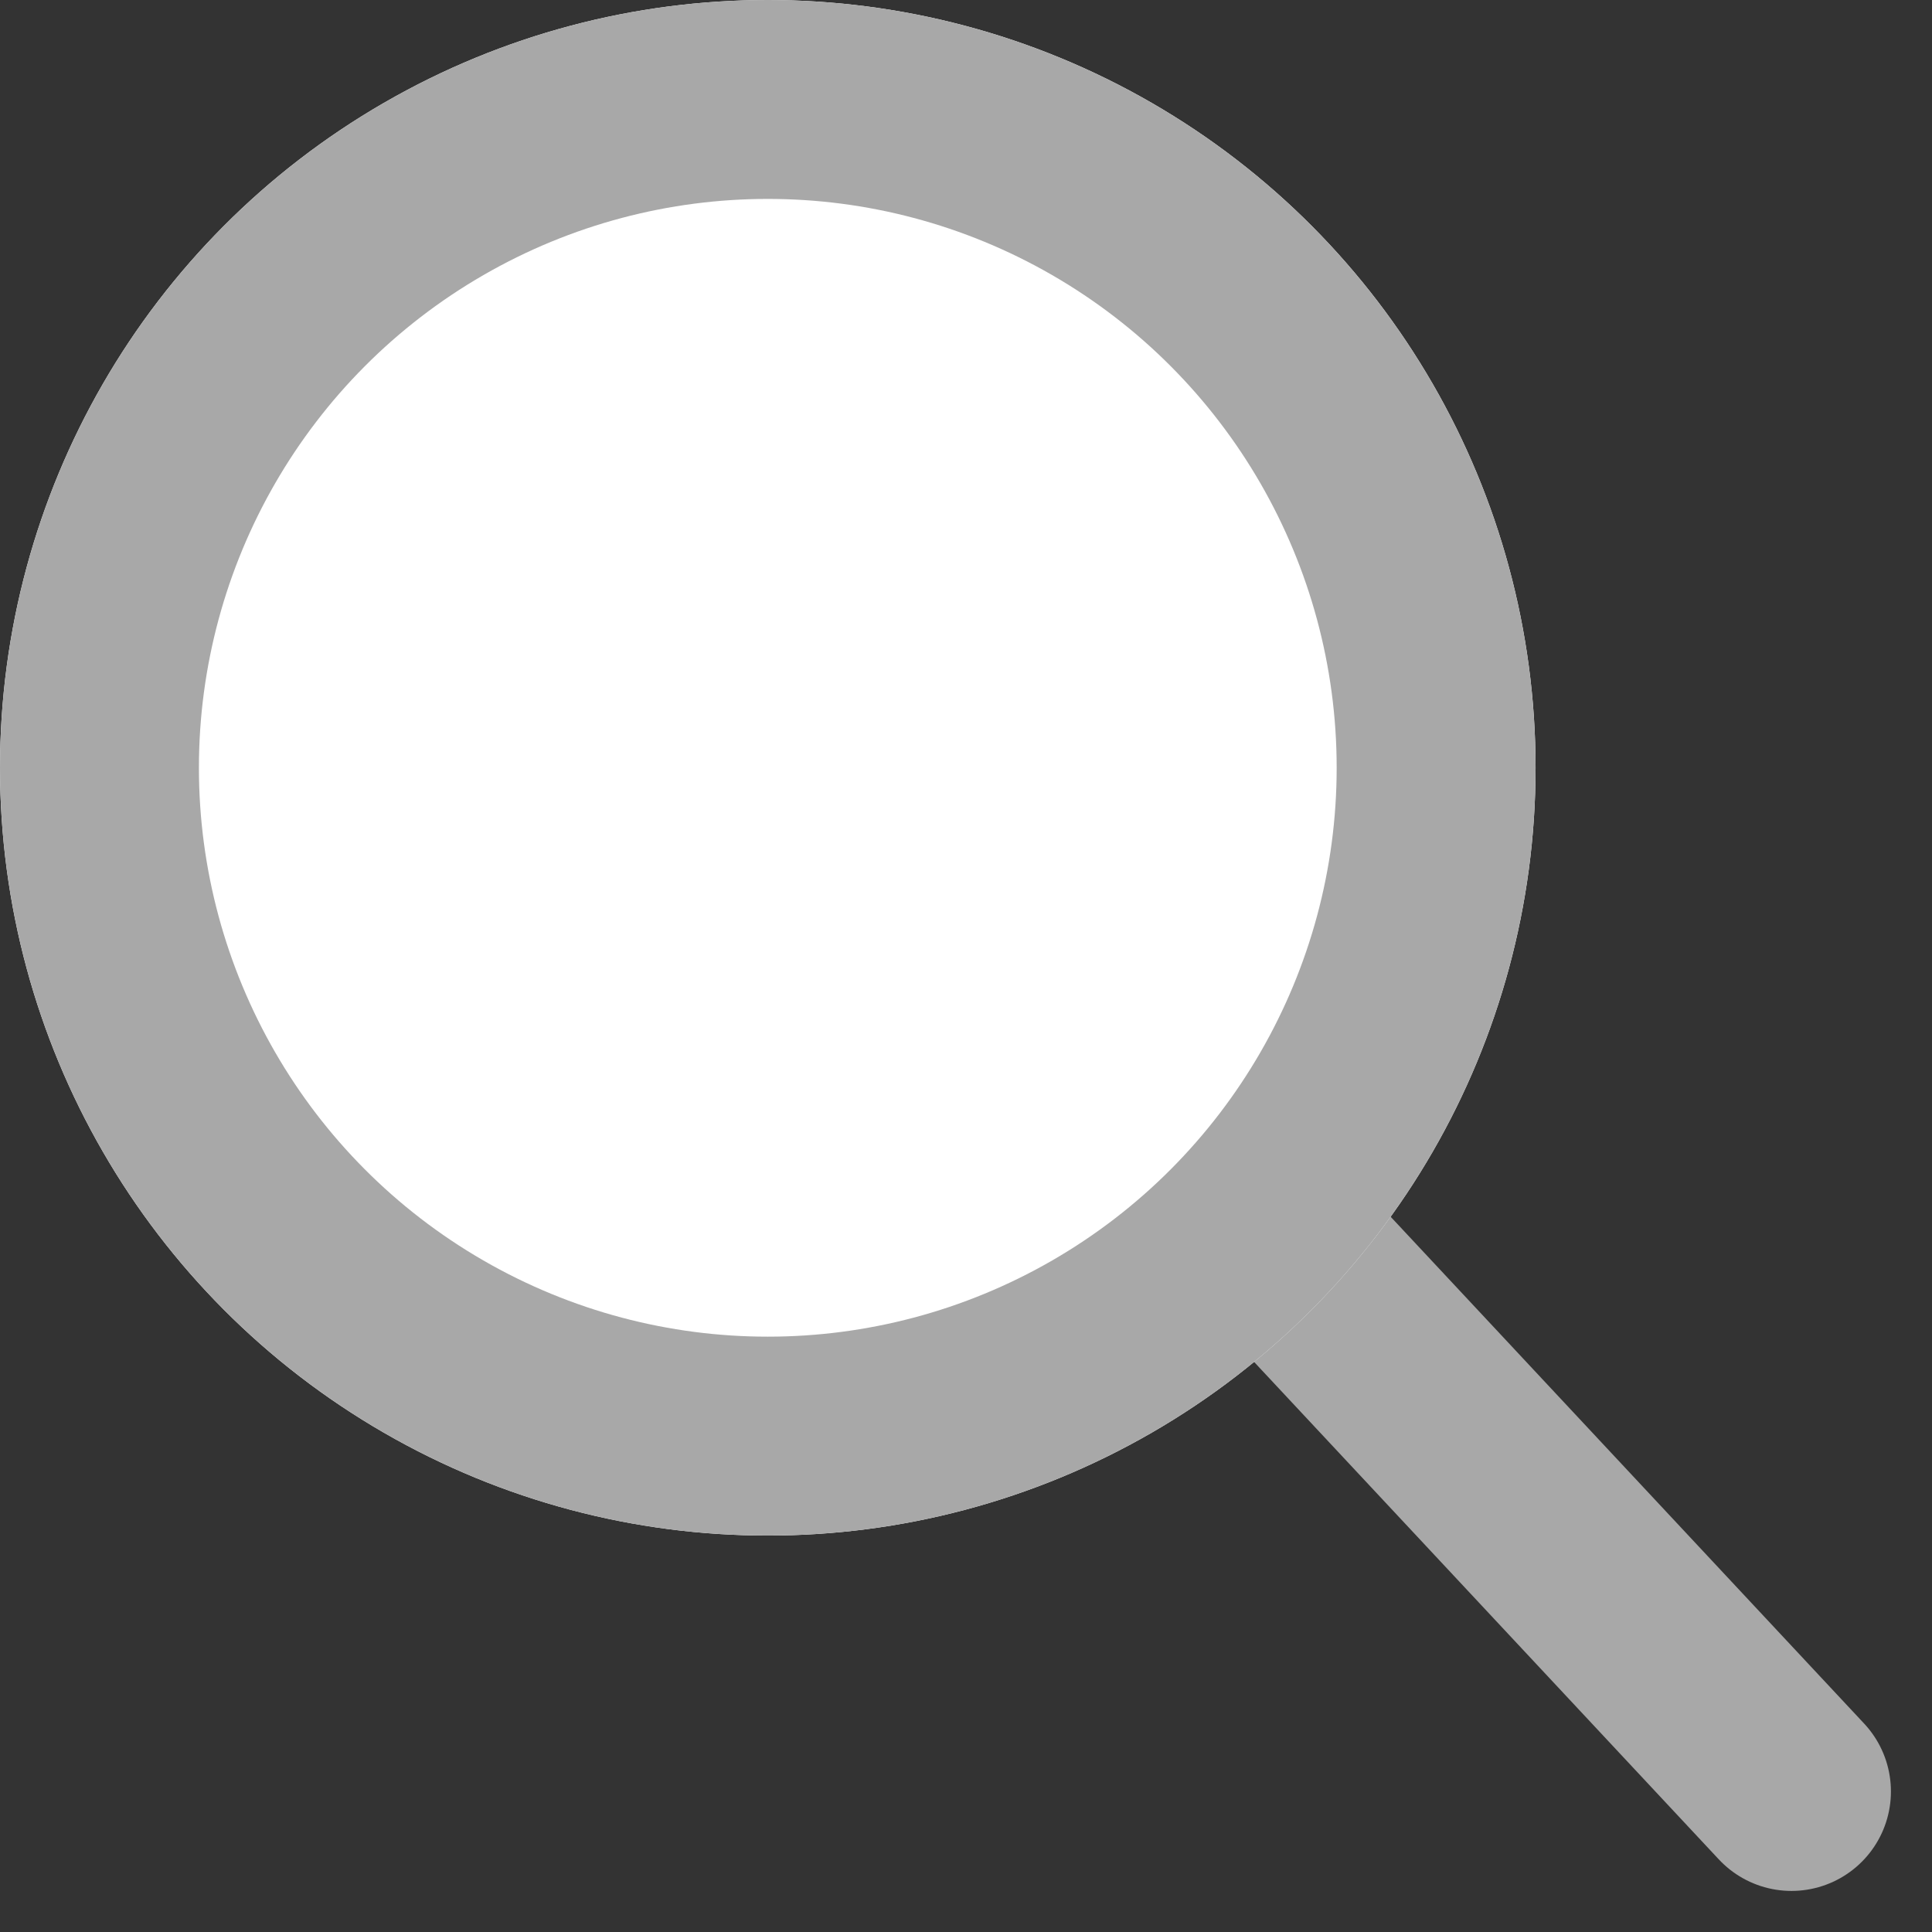
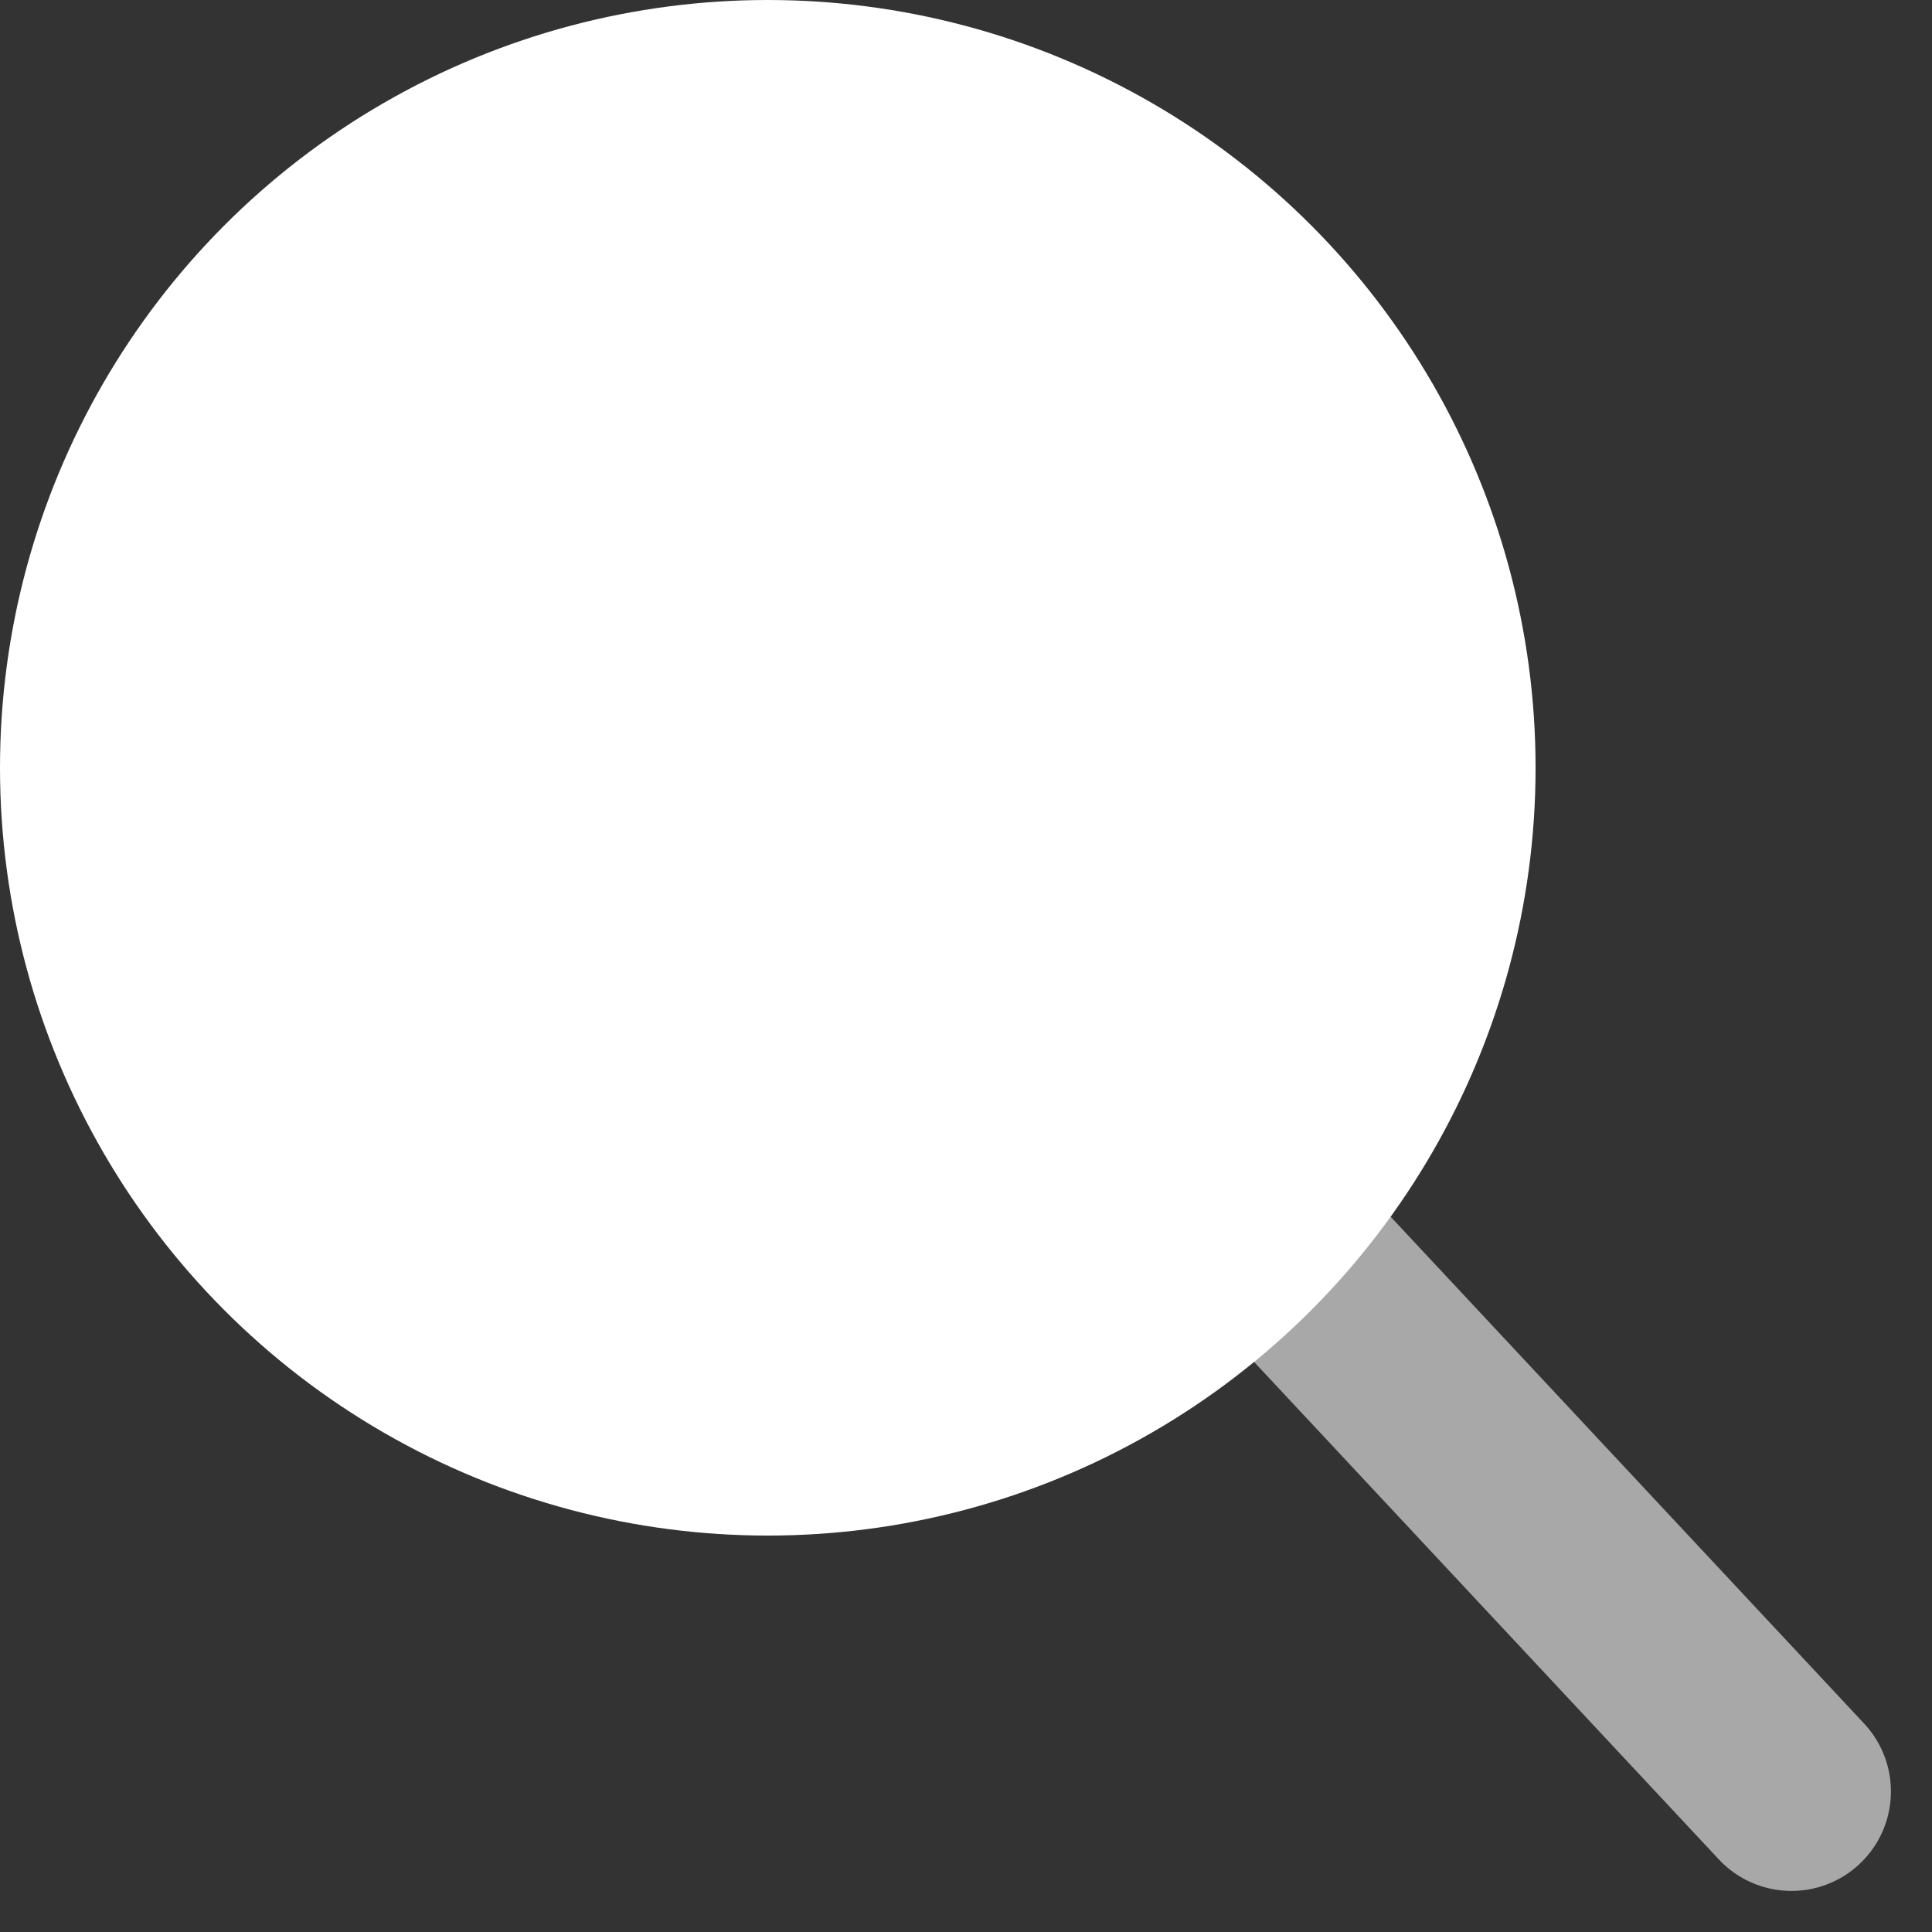
<svg xmlns="http://www.w3.org/2000/svg" width="19.426" height="19.426" viewBox="0 0 19.426 19.426">
  <rect x="0" y="0" width="19.426" height="19.426" fill="#333333" stroke="none" />
  <g id="Group_23612" data-name="Group 23612" transform="translate(7480 -35)">
    <path id="Path_7664" data-name="Path 7664" d="M0,0,9.689,10.371" transform="translate(-7471.676 42.642)" fill="rgba(0,0,0,0)" stroke="#a8a8a8" stroke-linecap="round" stroke-width="2" />
    <g id="Ellipse_90" data-name="Ellipse 90" transform="translate(-7480 35)" fill="#fff" stroke="#a8a8a8" stroke-width="2">
      <circle cx="7.72" cy="7.72" r="7.72" stroke="none" />
-       <circle cx="7.72" cy="7.72" r="6.72" fill="none" />
    </g>
  </g>
</svg>